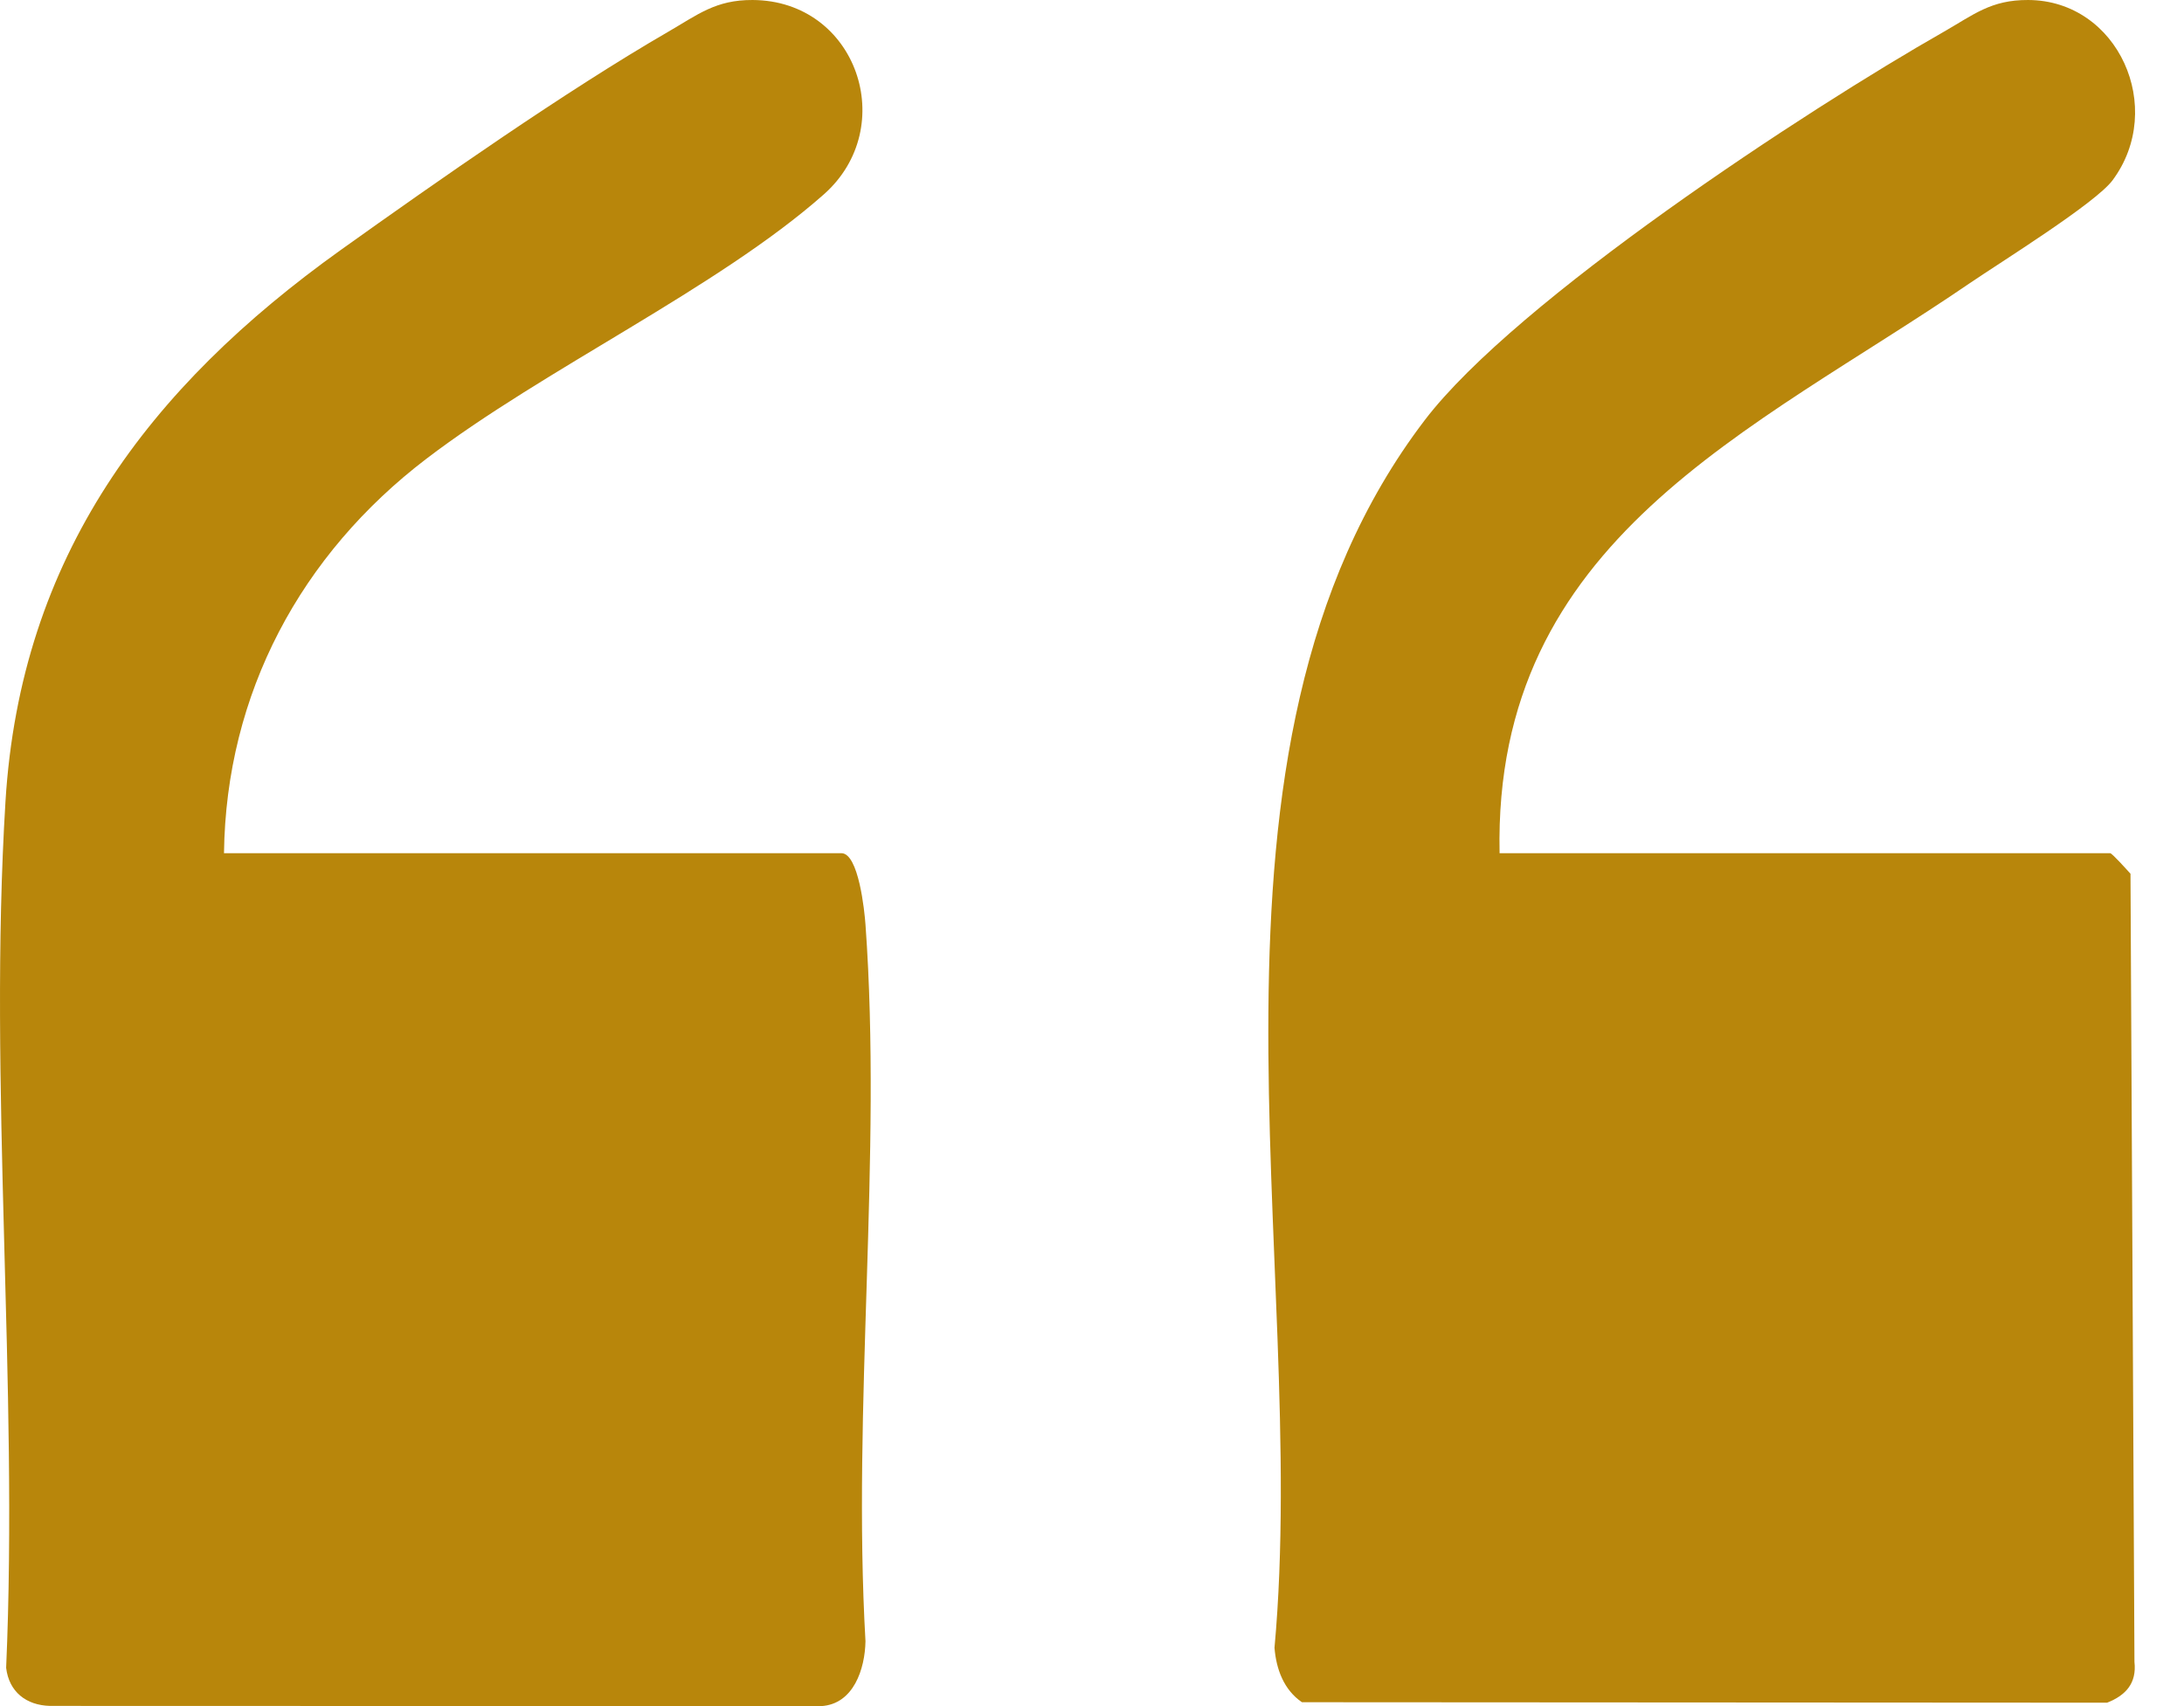
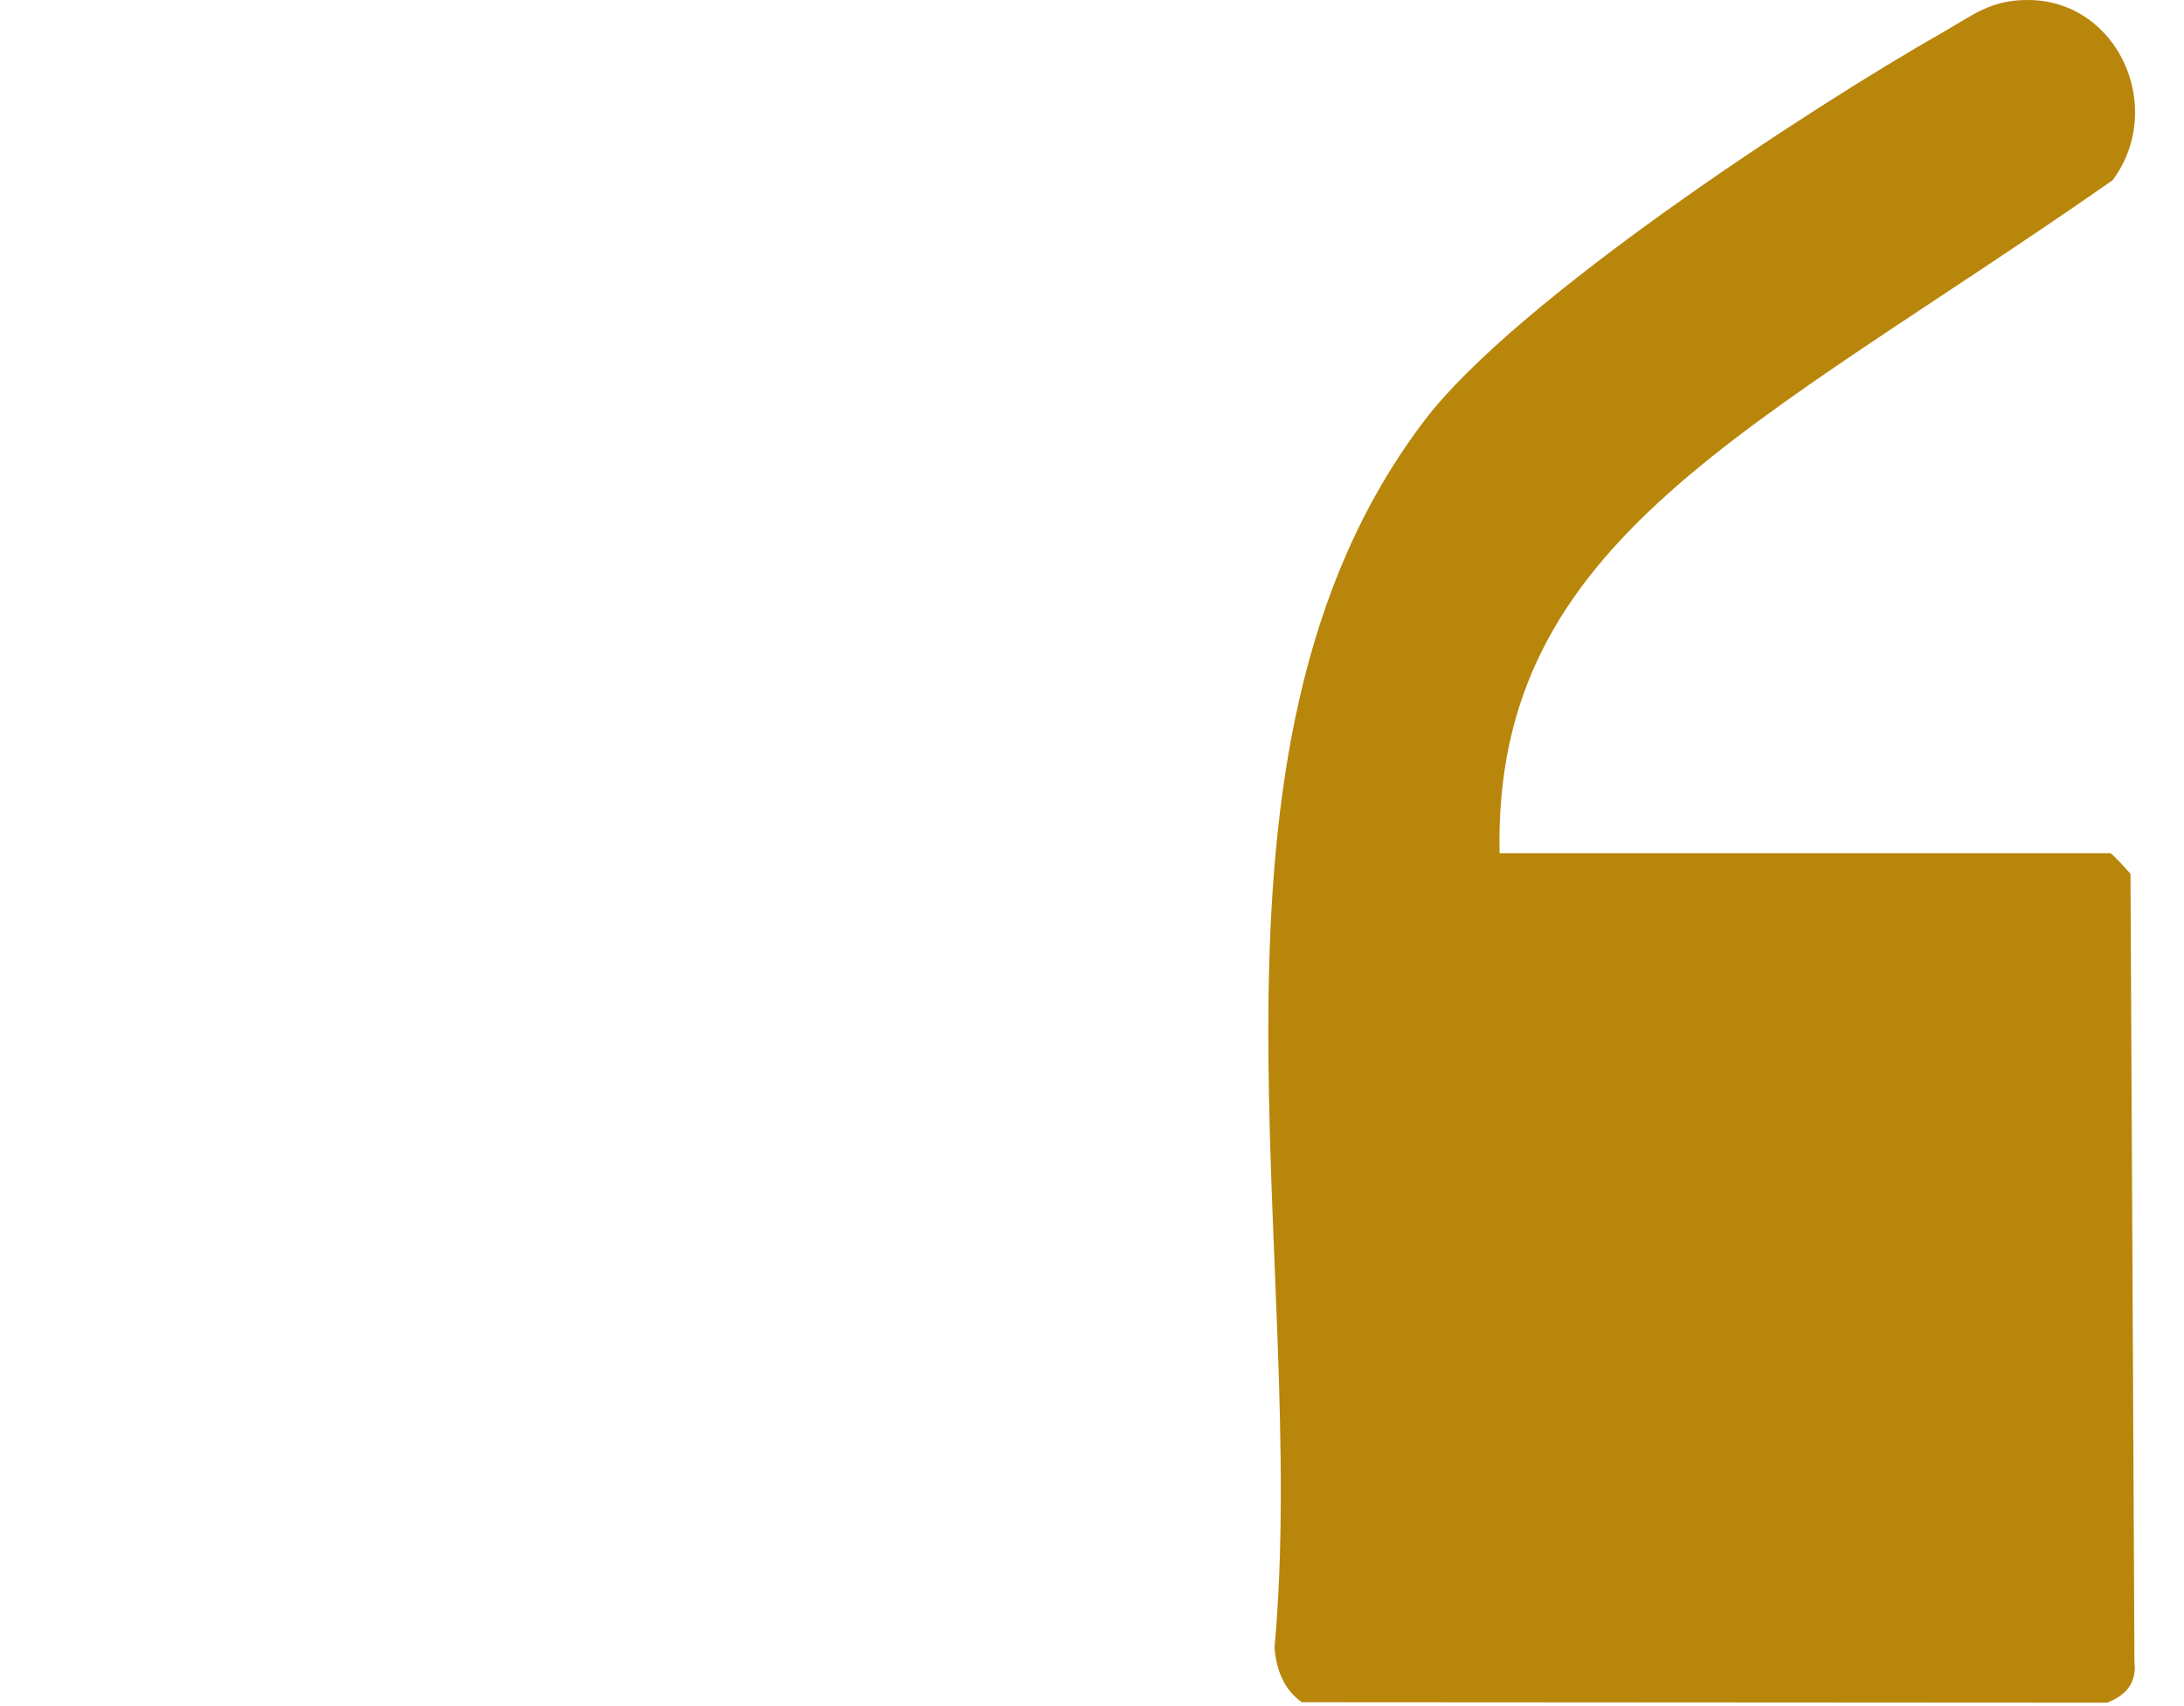
<svg xmlns="http://www.w3.org/2000/svg" fill="none" viewBox="0 0 32 25" height="25" width="32">
-   <path fill="#B8860B" d="M21.972 12.502H30.918C30.946 12.502 31.16 12.742 31.216 12.803L31.274 24.351C31.309 24.664 31.148 24.842 30.873 24.95L19.076 24.943C18.811 24.762 18.699 24.459 18.674 24.145C19.194 18.442 17.182 11.003 20.875 6.157C22.213 4.401 26.469 1.61 28.478 0.467C28.919 0.215 29.171 -0.003 29.718 3.05858e-05C31.036 0.006 31.741 1.582 30.953 2.642C30.702 2.979 29.314 3.841 28.862 4.149C25.671 6.33 21.875 7.9 21.972 12.502Z" />
-   <path fill="#B8860B" d="M3.282 12.502H12.328C12.581 12.502 12.667 13.351 12.681 13.547C12.927 16.94 12.485 20.625 12.681 24.049C12.674 24.453 12.508 24.971 12.033 25L0.732 24.997C0.384 24.988 0.132 24.791 0.09 24.439C0.272 20.277 -0.173 15.883 0.08 11.748C0.3 8.154 2.181 5.674 4.99 3.665C6.414 2.648 8.294 1.332 9.788 0.467C10.225 0.214 10.486 -0.003 11.028 3.07244e-05C12.555 0.008 13.186 1.862 12.07 2.849C10.51 4.227 7.975 5.404 6.248 6.722C4.409 8.124 3.311 10.16 3.282 12.502Z" />
+   <path fill="#B8860B" d="M21.972 12.502H30.918C30.946 12.502 31.16 12.742 31.216 12.803L31.274 24.351C31.309 24.664 31.148 24.842 30.873 24.95L19.076 24.943C18.811 24.762 18.699 24.459 18.674 24.145C19.194 18.442 17.182 11.003 20.875 6.157C22.213 4.401 26.469 1.61 28.478 0.467C28.919 0.215 29.171 -0.003 29.718 3.05858e-05C31.036 0.006 31.741 1.582 30.953 2.642C25.671 6.33 21.875 7.9 21.972 12.502Z" />
</svg>